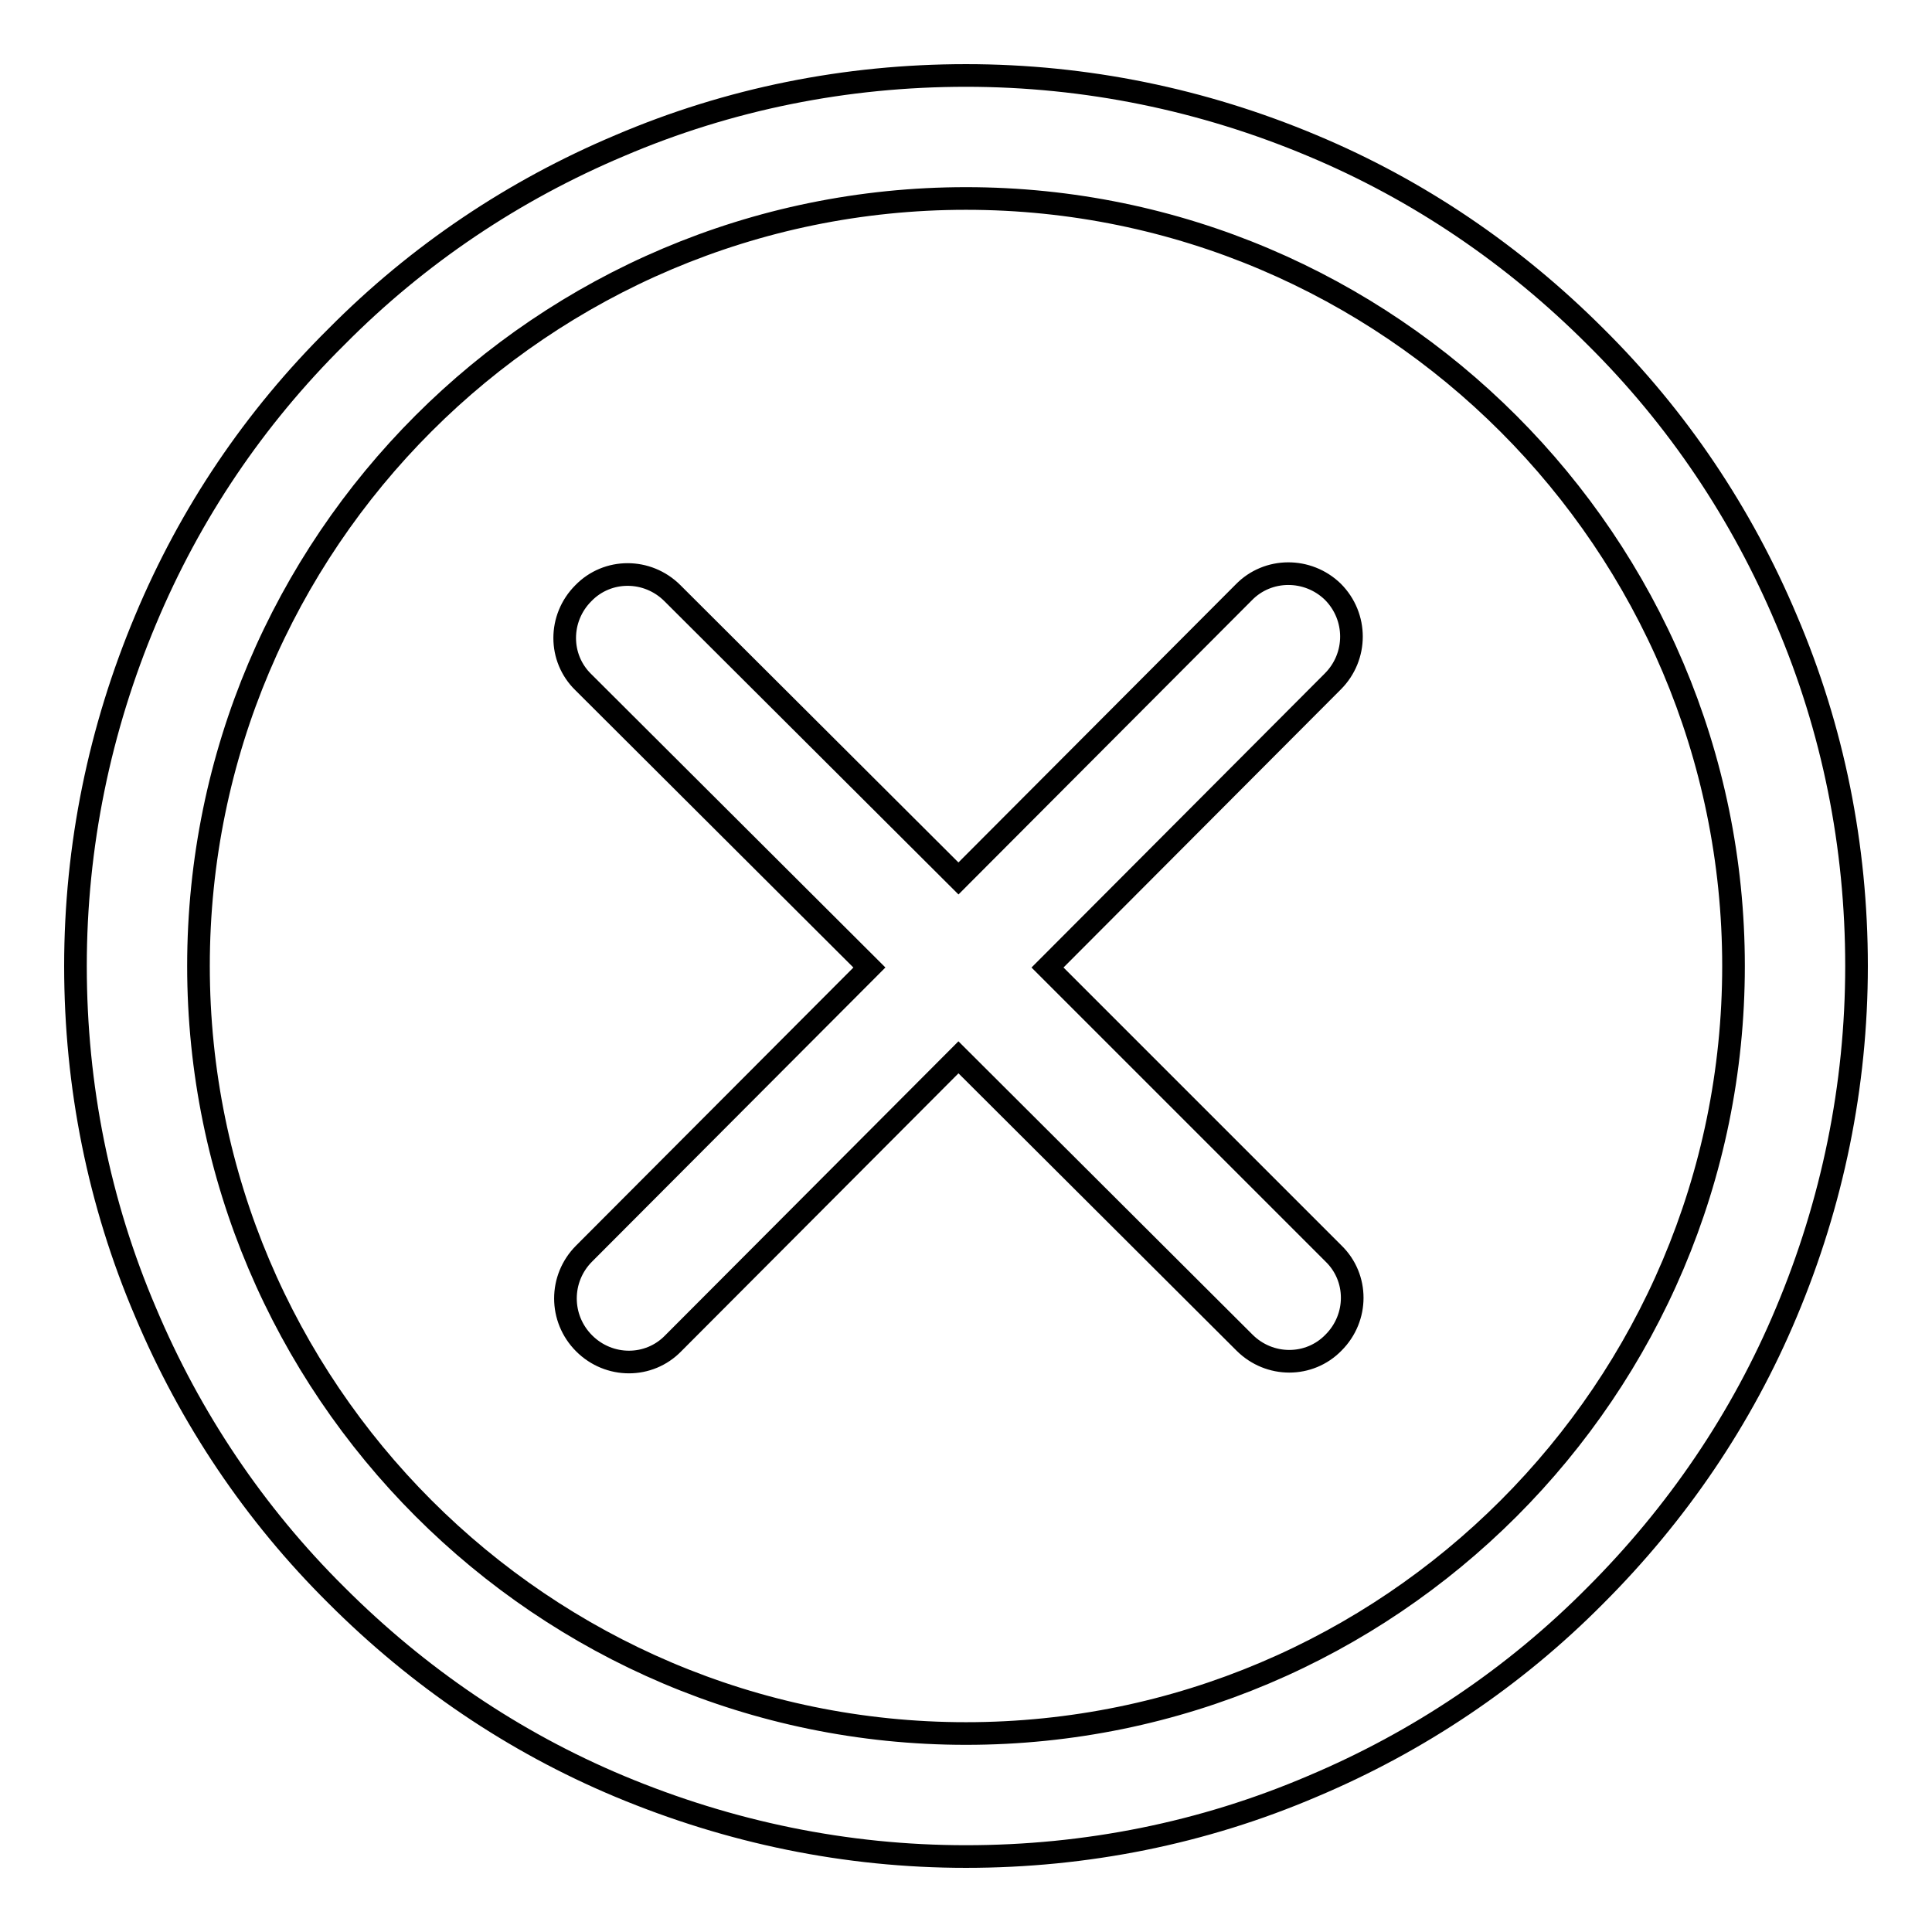
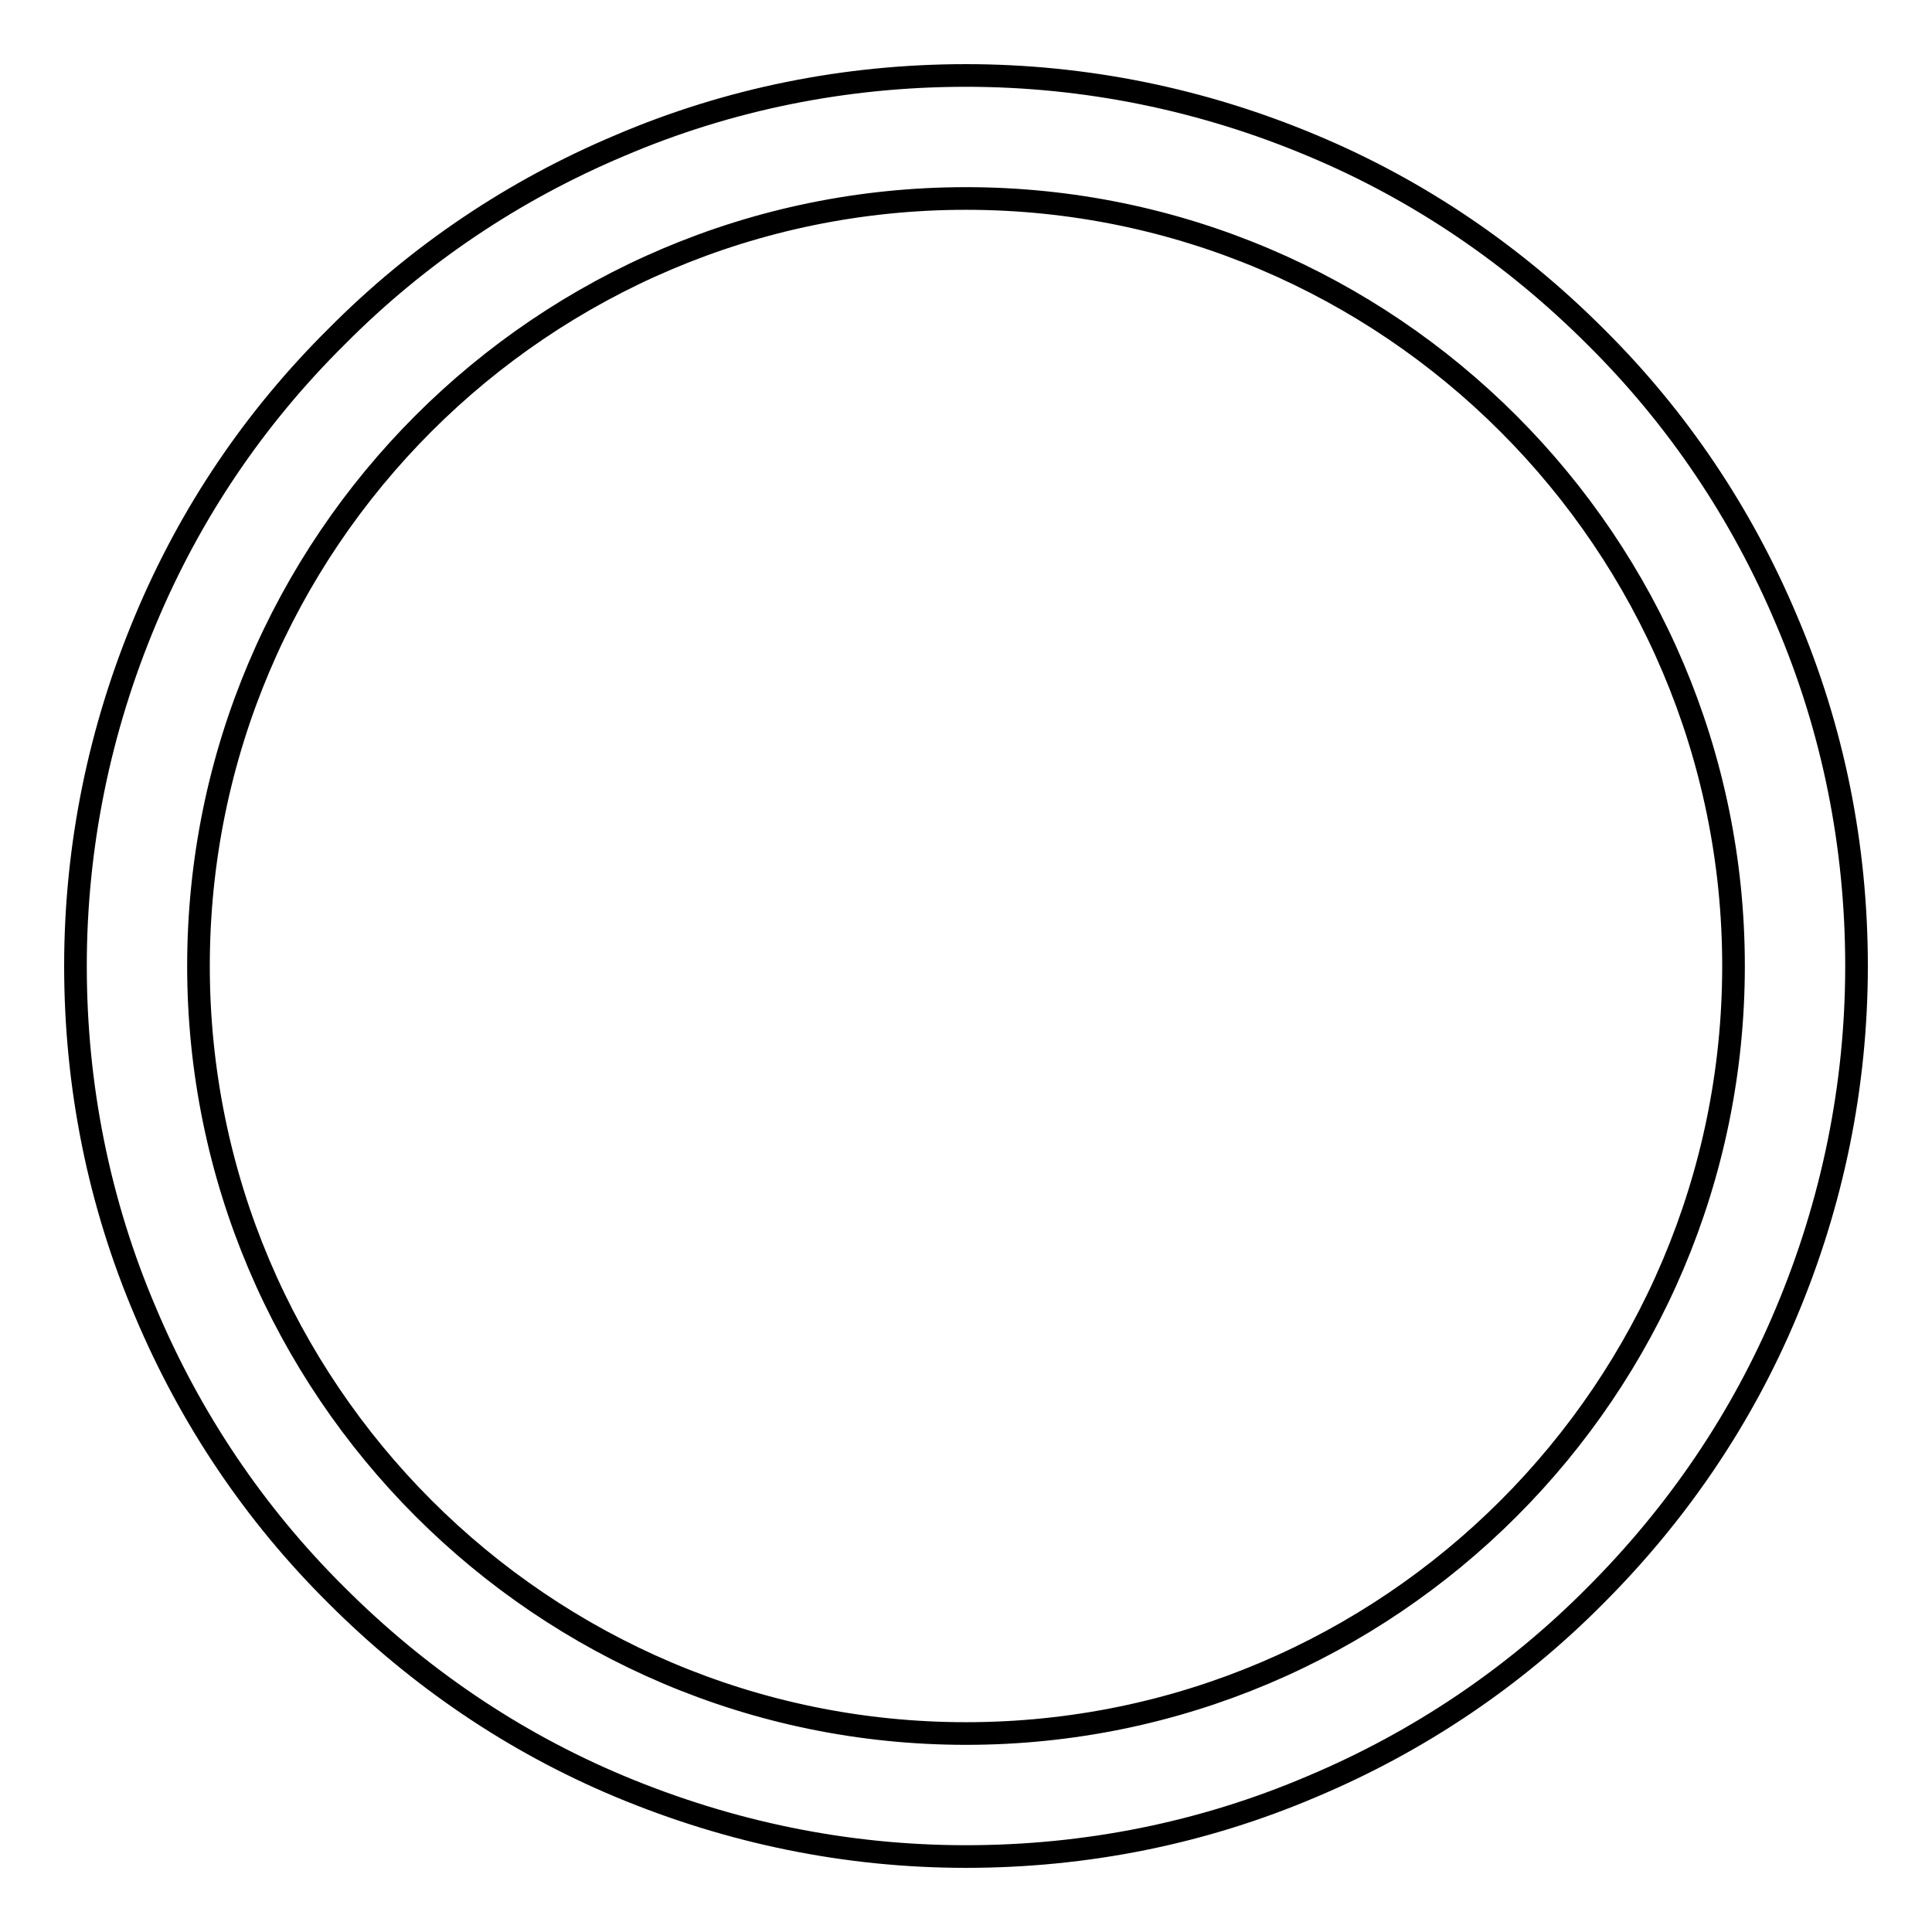
<svg xmlns="http://www.w3.org/2000/svg" version="1.1" x="0px" y="0px" viewBox="0 0 256 256" enable-background="new 0 0 256 256" xml:space="preserve">
  <g>
    <g>
-       <path stroke-width="3" fill-opacity="0" stroke="#000000" d="M236.7,82.1c-5.9-14-14.4-26.7-25.3-37.5c-10.8-10.8-23.4-19.4-37.5-25.3c-14.5-6.1-30-9.3-45.9-9.3s-31.4,3.1-45.9,9.3c-14,5.9-26.7,14.4-37.5,25.3C33.7,55.4,25.2,68,19.3,82.1c-6.1,14.5-9.3,30-9.3,45.9s3.1,31.4,9.3,45.9c5.9,14,14.4,26.7,25.3,37.5c10.8,10.8,23.4,19.4,37.5,25.3c14.6,6.1,30,9.3,45.9,9.3s31.4-3.1,45.9-9.3c14-5.9,26.7-14.4,37.5-25.3c10.8-10.8,19.4-23.4,25.3-37.5c6.1-14.5,9.3-30,9.3-45.9S242.9,96.6,236.7,82.1L236.7,82.1z M128,229.7c-56.1,0-101.7-45.7-101.7-101.7C26.3,71.9,71.9,26.3,128,26.3c56.1,0,101.7,45.7,101.7,101.7C229.7,184.1,184.1,229.7,128,229.7L128,229.7z" />
-       <path stroke-width="3" fill-opacity="0" stroke="#000000" d="M164.8,78.5L164.8,78.5L127,116.4L89.1,78.6c-3.3-3.3-8.6-3.3-11.8,0l0,0c-3.3,3.3-3.3,8.6,0,11.8l37.9,37.8l-37.8,37.9c-3.3,3.3-3.3,8.6,0,11.9c3.3,3.3,8.6,3.3,11.8,0l0,0l37.8-37.9l37.9,37.8c3.3,3.3,8.6,3.3,11.8,0l0,0c3.3-3.3,3.3-8.6,0-11.8l-37.9-37.9l37.8-37.9c3.3-3.3,3.3-8.6,0-11.9C173.3,75.2,168,75.2,164.8,78.5L164.8,78.5z" />
+       <path stroke-width="3" fill-opacity="0" stroke="#000000" d="M236.7,82.1c-5.9-14-14.4-26.7-25.3-37.5c-10.8-10.8-23.4-19.4-37.5-25.3c-14.5-6.1-30-9.3-45.9-9.3s-31.4,3.1-45.9,9.3c-14,5.9-26.7,14.4-37.5,25.3C33.7,55.4,25.2,68,19.3,82.1c-6.1,14.5-9.3,30-9.3,45.9s3.1,31.4,9.3,45.9c5.9,14,14.4,26.7,25.3,37.5c10.8,10.8,23.4,19.4,37.5,25.3c14.6,6.1,30,9.3,45.9,9.3s31.4-3.1,45.9-9.3c14-5.9,26.7-14.4,37.5-25.3c10.8-10.8,19.4-23.4,25.3-37.5c6.1-14.5,9.3-30,9.3-45.9S242.9,96.6,236.7,82.1z M128,229.7c-56.1,0-101.7-45.7-101.7-101.7C26.3,71.9,71.9,26.3,128,26.3c56.1,0,101.7,45.7,101.7,101.7C229.7,184.1,184.1,229.7,128,229.7L128,229.7z" />
    </g>
  </g>
</svg>